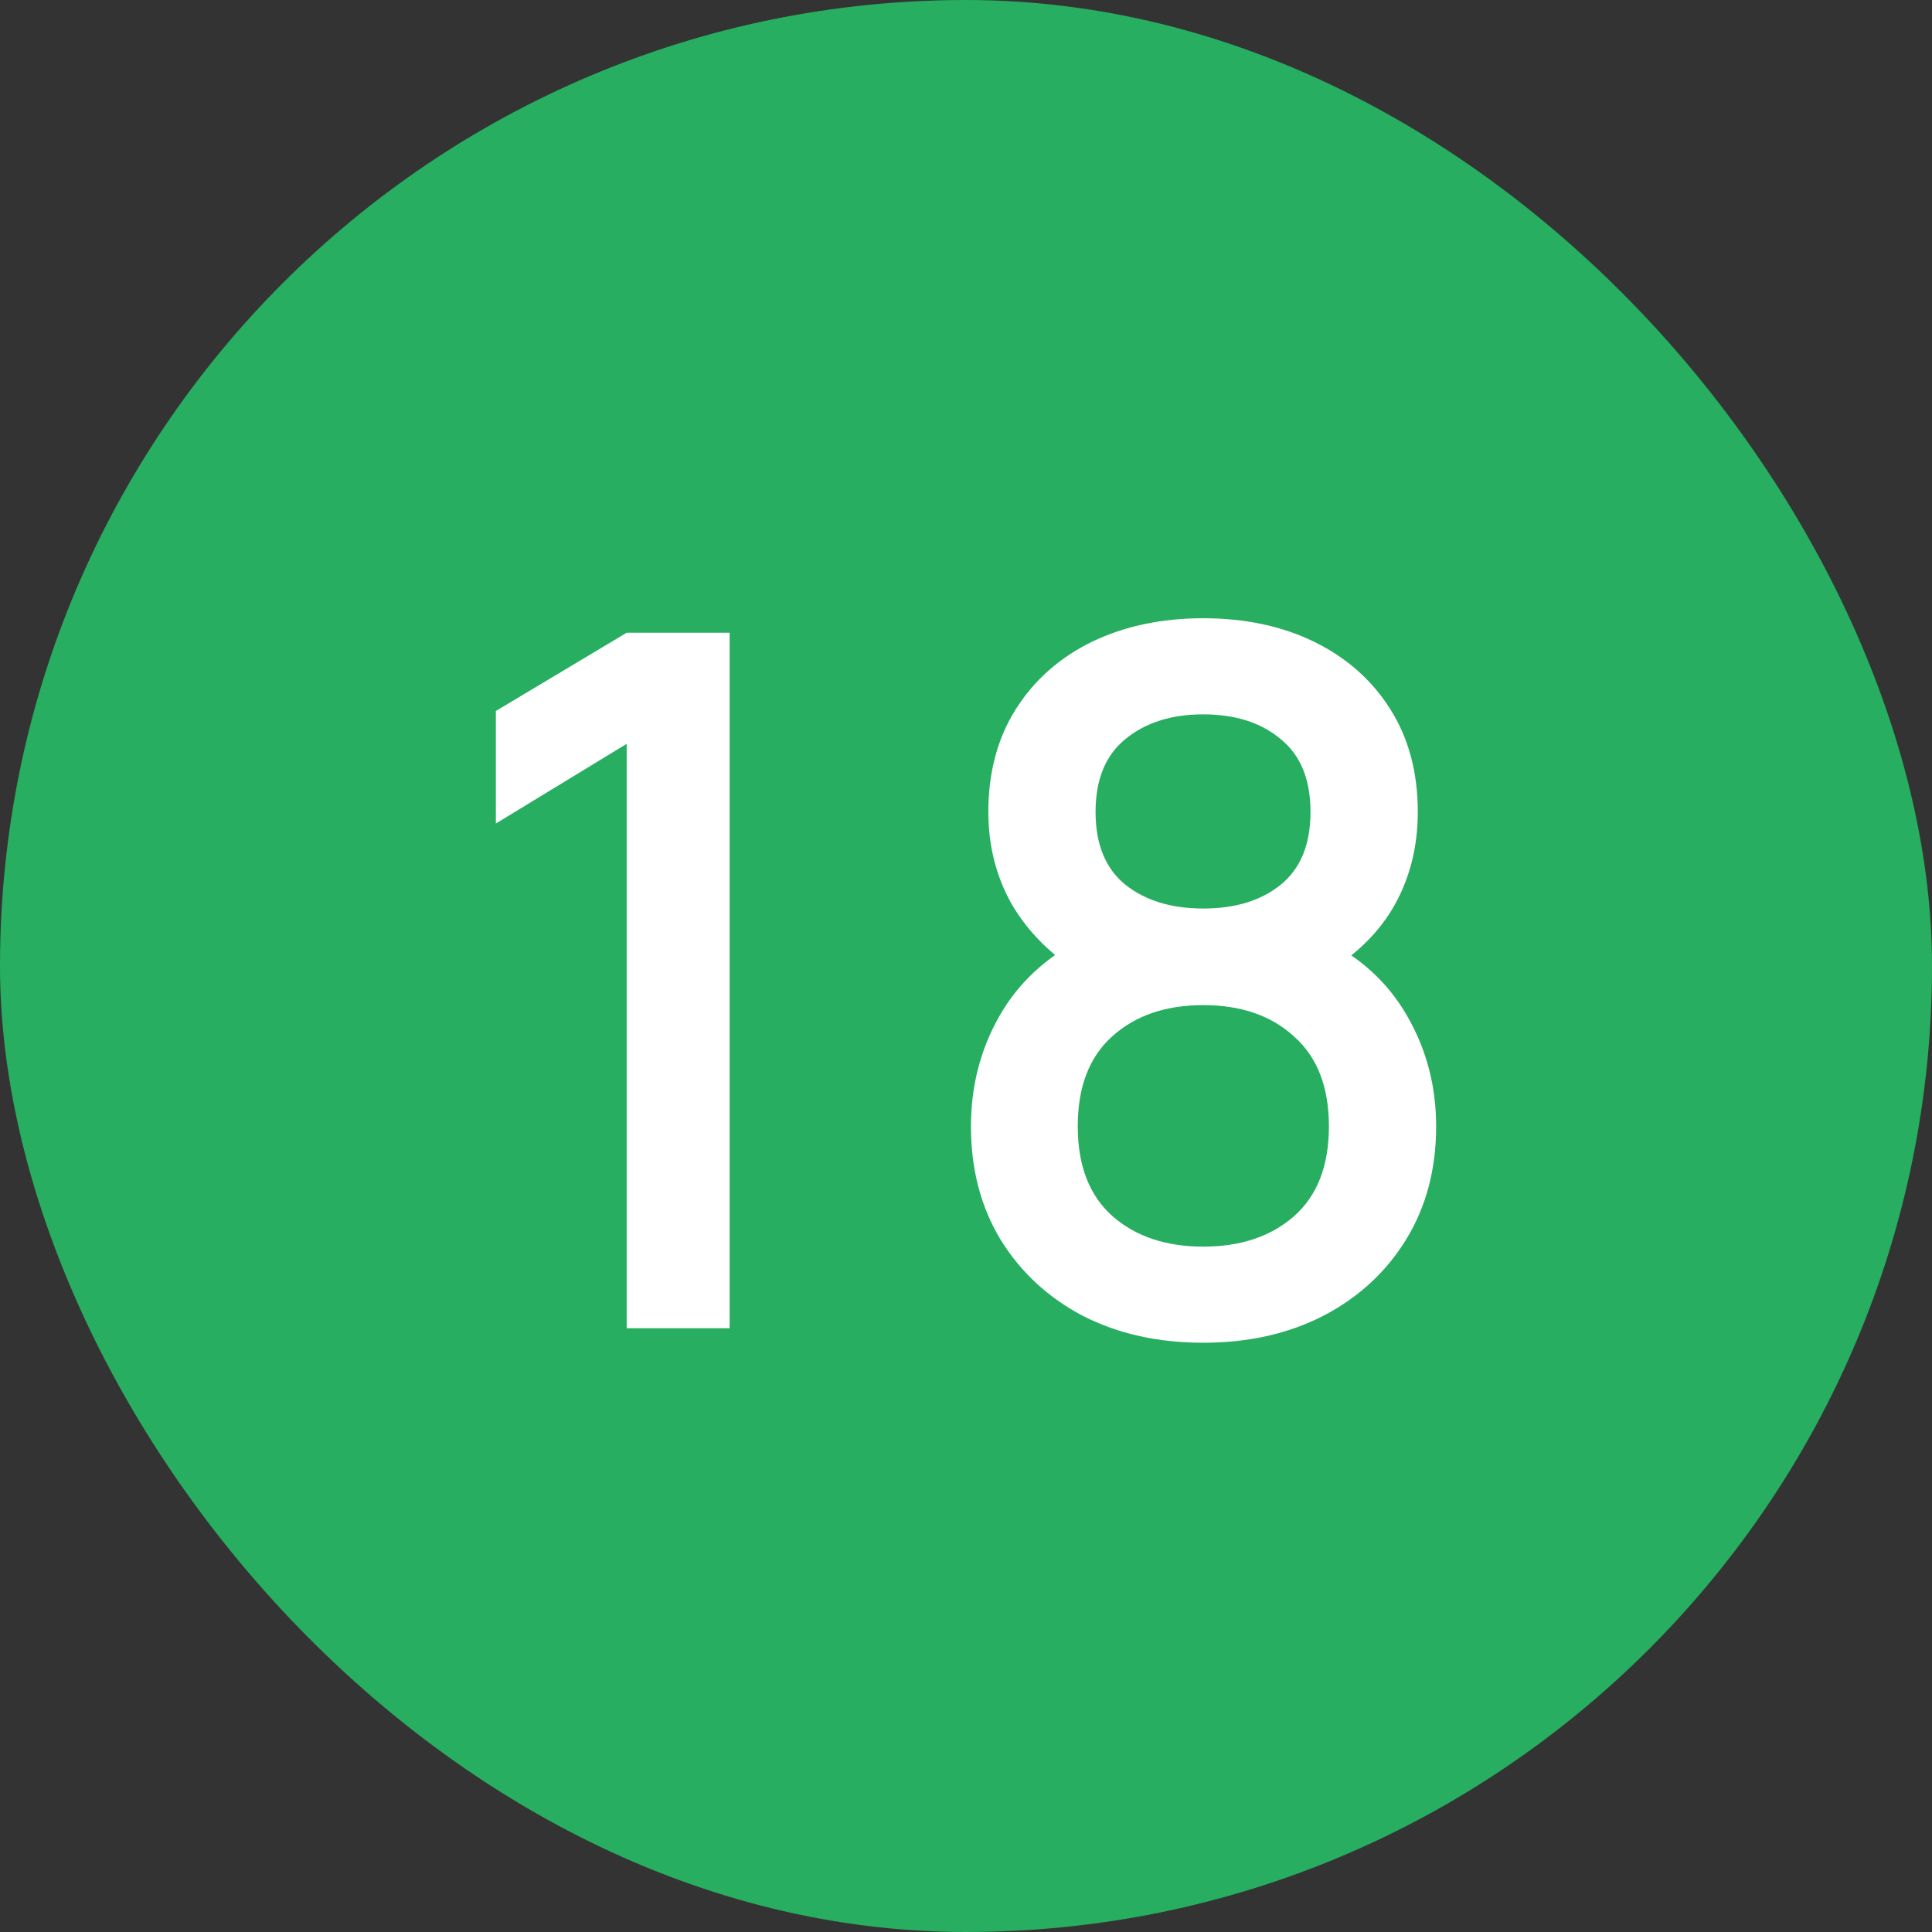
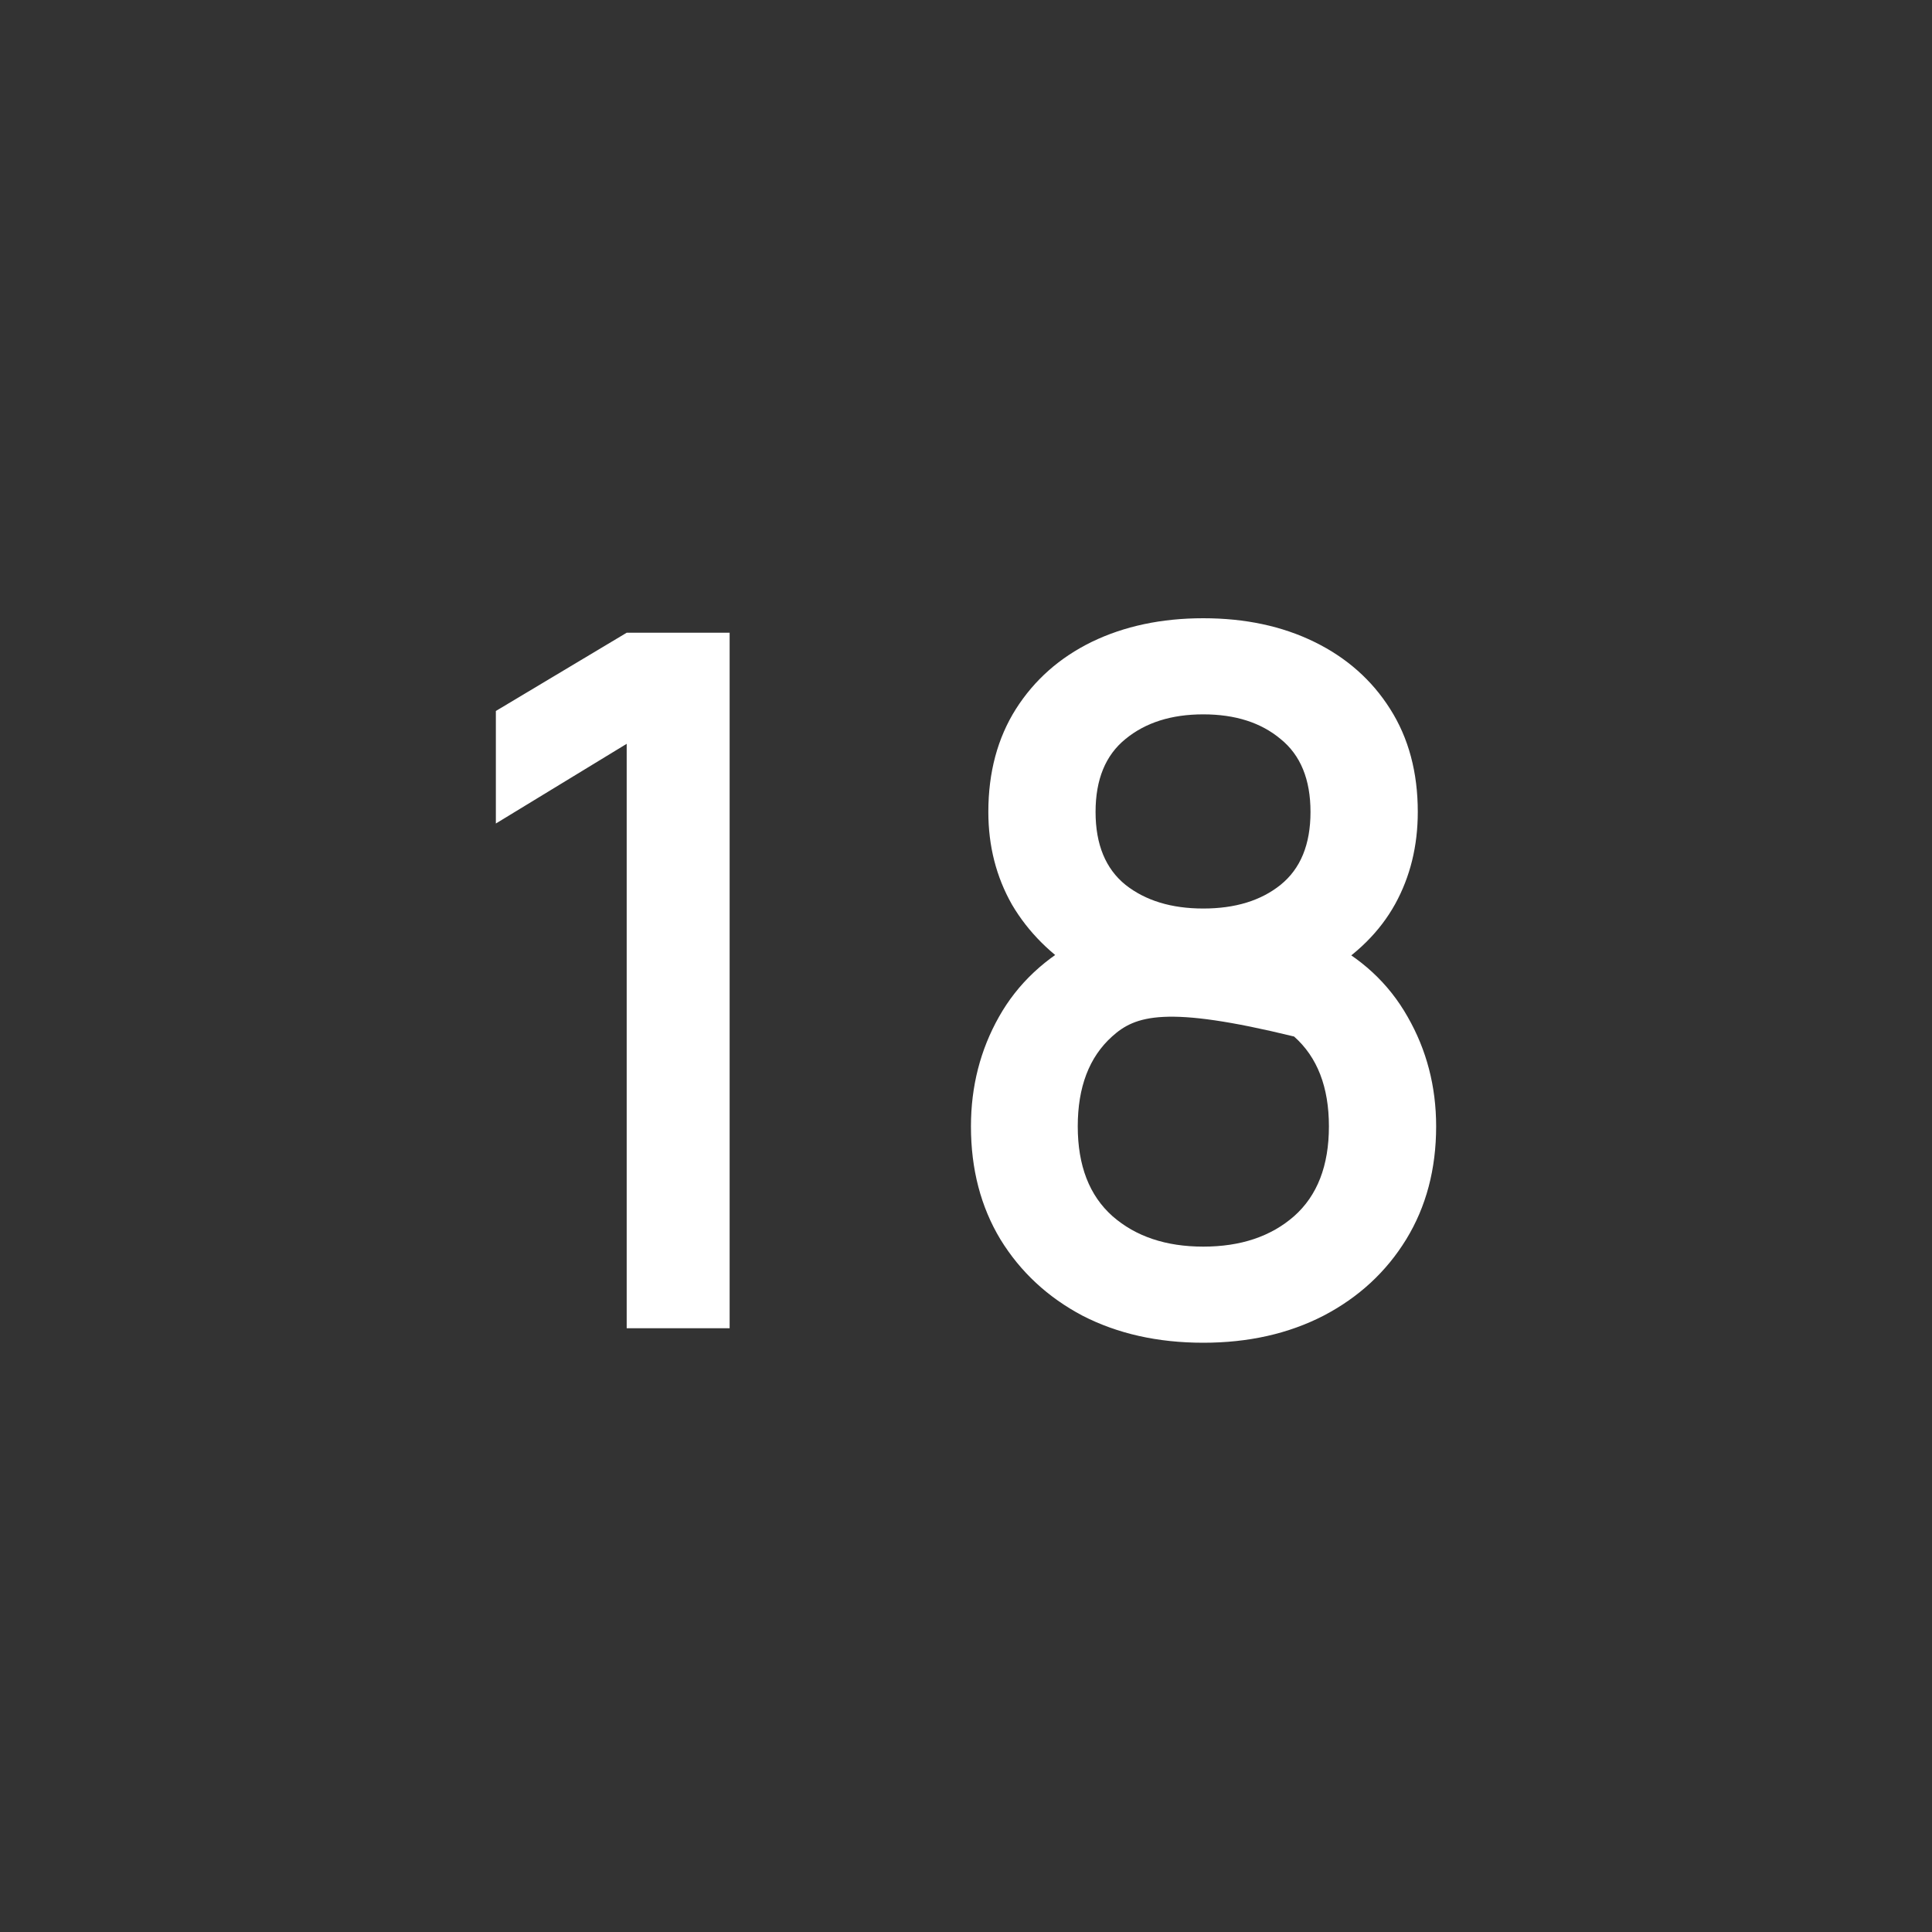
<svg xmlns="http://www.w3.org/2000/svg" width="32" height="32" viewBox="0 0 32 32" fill="none">
  <rect x="0" y="0" width="32" height="32" fill="#333333" stroke="none" />
-   <rect width="32" height="32" rx="16" fill="#27AE60" />
-   <path d="M10.38 22V12.32L8.213 13.64V11.776L10.38 10.48H12.085V22H10.38ZM19.93 22.24C19.178 22.24 18.512 22.091 17.93 21.792C17.355 21.488 16.901 21.067 16.57 20.528C16.245 19.989 16.082 19.365 16.082 18.656C16.082 17.995 16.237 17.389 16.547 16.84C16.856 16.291 17.317 15.859 17.93 15.544L17.898 16.12C17.408 15.816 17.029 15.437 16.762 14.984C16.501 14.525 16.37 14.013 16.37 13.448C16.37 12.792 16.523 12.224 16.826 11.744C17.131 11.264 17.549 10.893 18.082 10.632C18.621 10.371 19.237 10.24 19.93 10.24C20.624 10.24 21.237 10.371 21.77 10.632C22.304 10.893 22.723 11.264 23.026 11.744C23.331 12.224 23.483 12.792 23.483 13.448C23.483 14.013 23.357 14.523 23.107 14.976C22.856 15.429 22.472 15.811 21.954 16.12L21.93 15.56C22.538 15.859 23 16.285 23.314 16.84C23.629 17.389 23.787 17.995 23.787 18.656C23.787 19.365 23.621 19.989 23.291 20.528C22.96 21.067 22.504 21.488 21.922 21.792C21.341 22.091 20.677 22.24 19.93 22.24ZM19.93 20.648C20.549 20.648 21.05 20.48 21.434 20.144C21.819 19.803 22.011 19.307 22.011 18.656C22.011 18.005 21.819 17.509 21.434 17.168C21.056 16.821 20.555 16.648 19.93 16.648C19.306 16.648 18.802 16.821 18.419 17.168C18.04 17.509 17.851 18.005 17.851 18.656C17.851 19.307 18.043 19.803 18.427 20.144C18.811 20.48 19.312 20.648 19.93 20.648ZM19.93 15.048C20.459 15.048 20.885 14.917 21.21 14.656C21.541 14.389 21.706 13.987 21.706 13.448C21.706 12.909 21.541 12.507 21.21 12.24C20.885 11.968 20.459 11.832 19.93 11.832C19.402 11.832 18.973 11.968 18.642 12.24C18.312 12.507 18.146 12.909 18.146 13.448C18.146 13.987 18.312 14.389 18.642 14.656C18.973 14.917 19.402 15.048 19.93 15.048Z" fill="white" />
+   <path d="M10.38 22V12.32L8.213 13.64V11.776L10.38 10.48H12.085V22H10.38ZM19.93 22.24C19.178 22.24 18.512 22.091 17.93 21.792C17.355 21.488 16.901 21.067 16.57 20.528C16.245 19.989 16.082 19.365 16.082 18.656C16.082 17.995 16.237 17.389 16.547 16.84C16.856 16.291 17.317 15.859 17.93 15.544L17.898 16.12C17.408 15.816 17.029 15.437 16.762 14.984C16.501 14.525 16.37 14.013 16.37 13.448C16.37 12.792 16.523 12.224 16.826 11.744C17.131 11.264 17.549 10.893 18.082 10.632C18.621 10.371 19.237 10.24 19.93 10.24C20.624 10.24 21.237 10.371 21.77 10.632C22.304 10.893 22.723 11.264 23.026 11.744C23.331 12.224 23.483 12.792 23.483 13.448C23.483 14.013 23.357 14.523 23.107 14.976C22.856 15.429 22.472 15.811 21.954 16.12L21.93 15.56C22.538 15.859 23 16.285 23.314 16.84C23.629 17.389 23.787 17.995 23.787 18.656C23.787 19.365 23.621 19.989 23.291 20.528C22.96 21.067 22.504 21.488 21.922 21.792C21.341 22.091 20.677 22.24 19.93 22.24ZM19.93 20.648C20.549 20.648 21.05 20.48 21.434 20.144C21.819 19.803 22.011 19.307 22.011 18.656C22.011 18.005 21.819 17.509 21.434 17.168C19.306 16.648 18.802 16.821 18.419 17.168C18.04 17.509 17.851 18.005 17.851 18.656C17.851 19.307 18.043 19.803 18.427 20.144C18.811 20.48 19.312 20.648 19.93 20.648ZM19.93 15.048C20.459 15.048 20.885 14.917 21.21 14.656C21.541 14.389 21.706 13.987 21.706 13.448C21.706 12.909 21.541 12.507 21.21 12.24C20.885 11.968 20.459 11.832 19.93 11.832C19.402 11.832 18.973 11.968 18.642 12.24C18.312 12.507 18.146 12.909 18.146 13.448C18.146 13.987 18.312 14.389 18.642 14.656C18.973 14.917 19.402 15.048 19.93 15.048Z" fill="white" />
</svg>